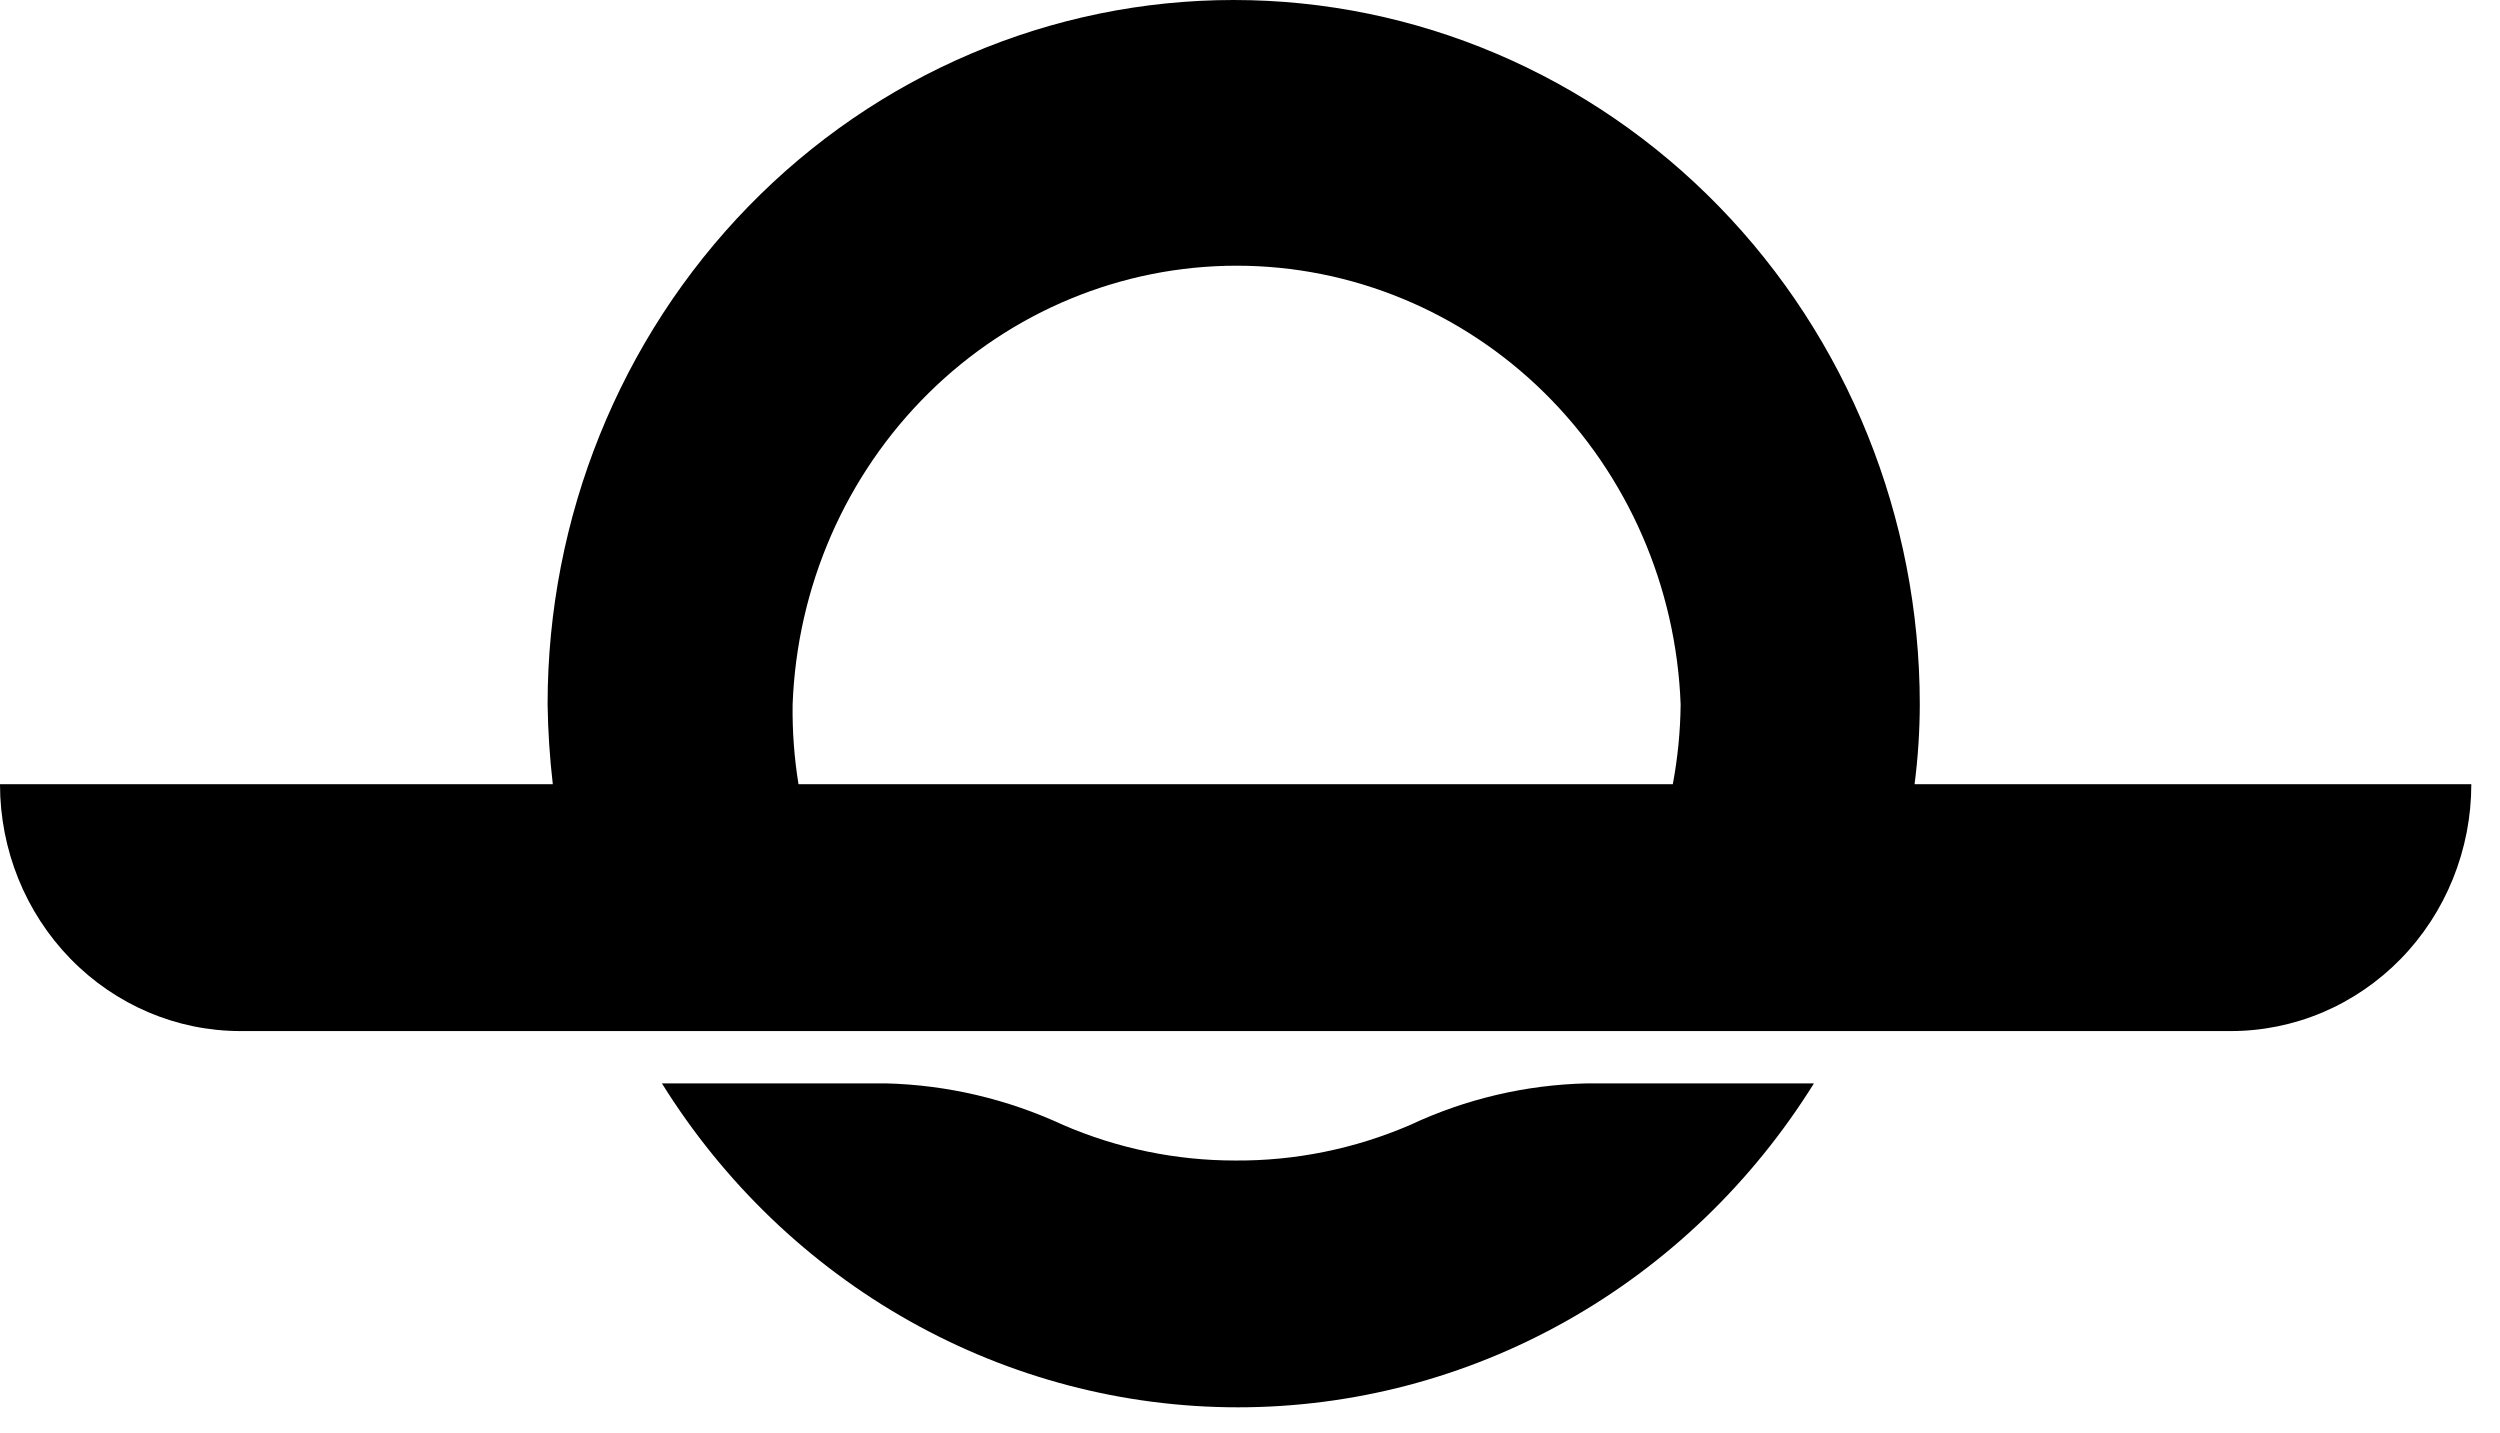
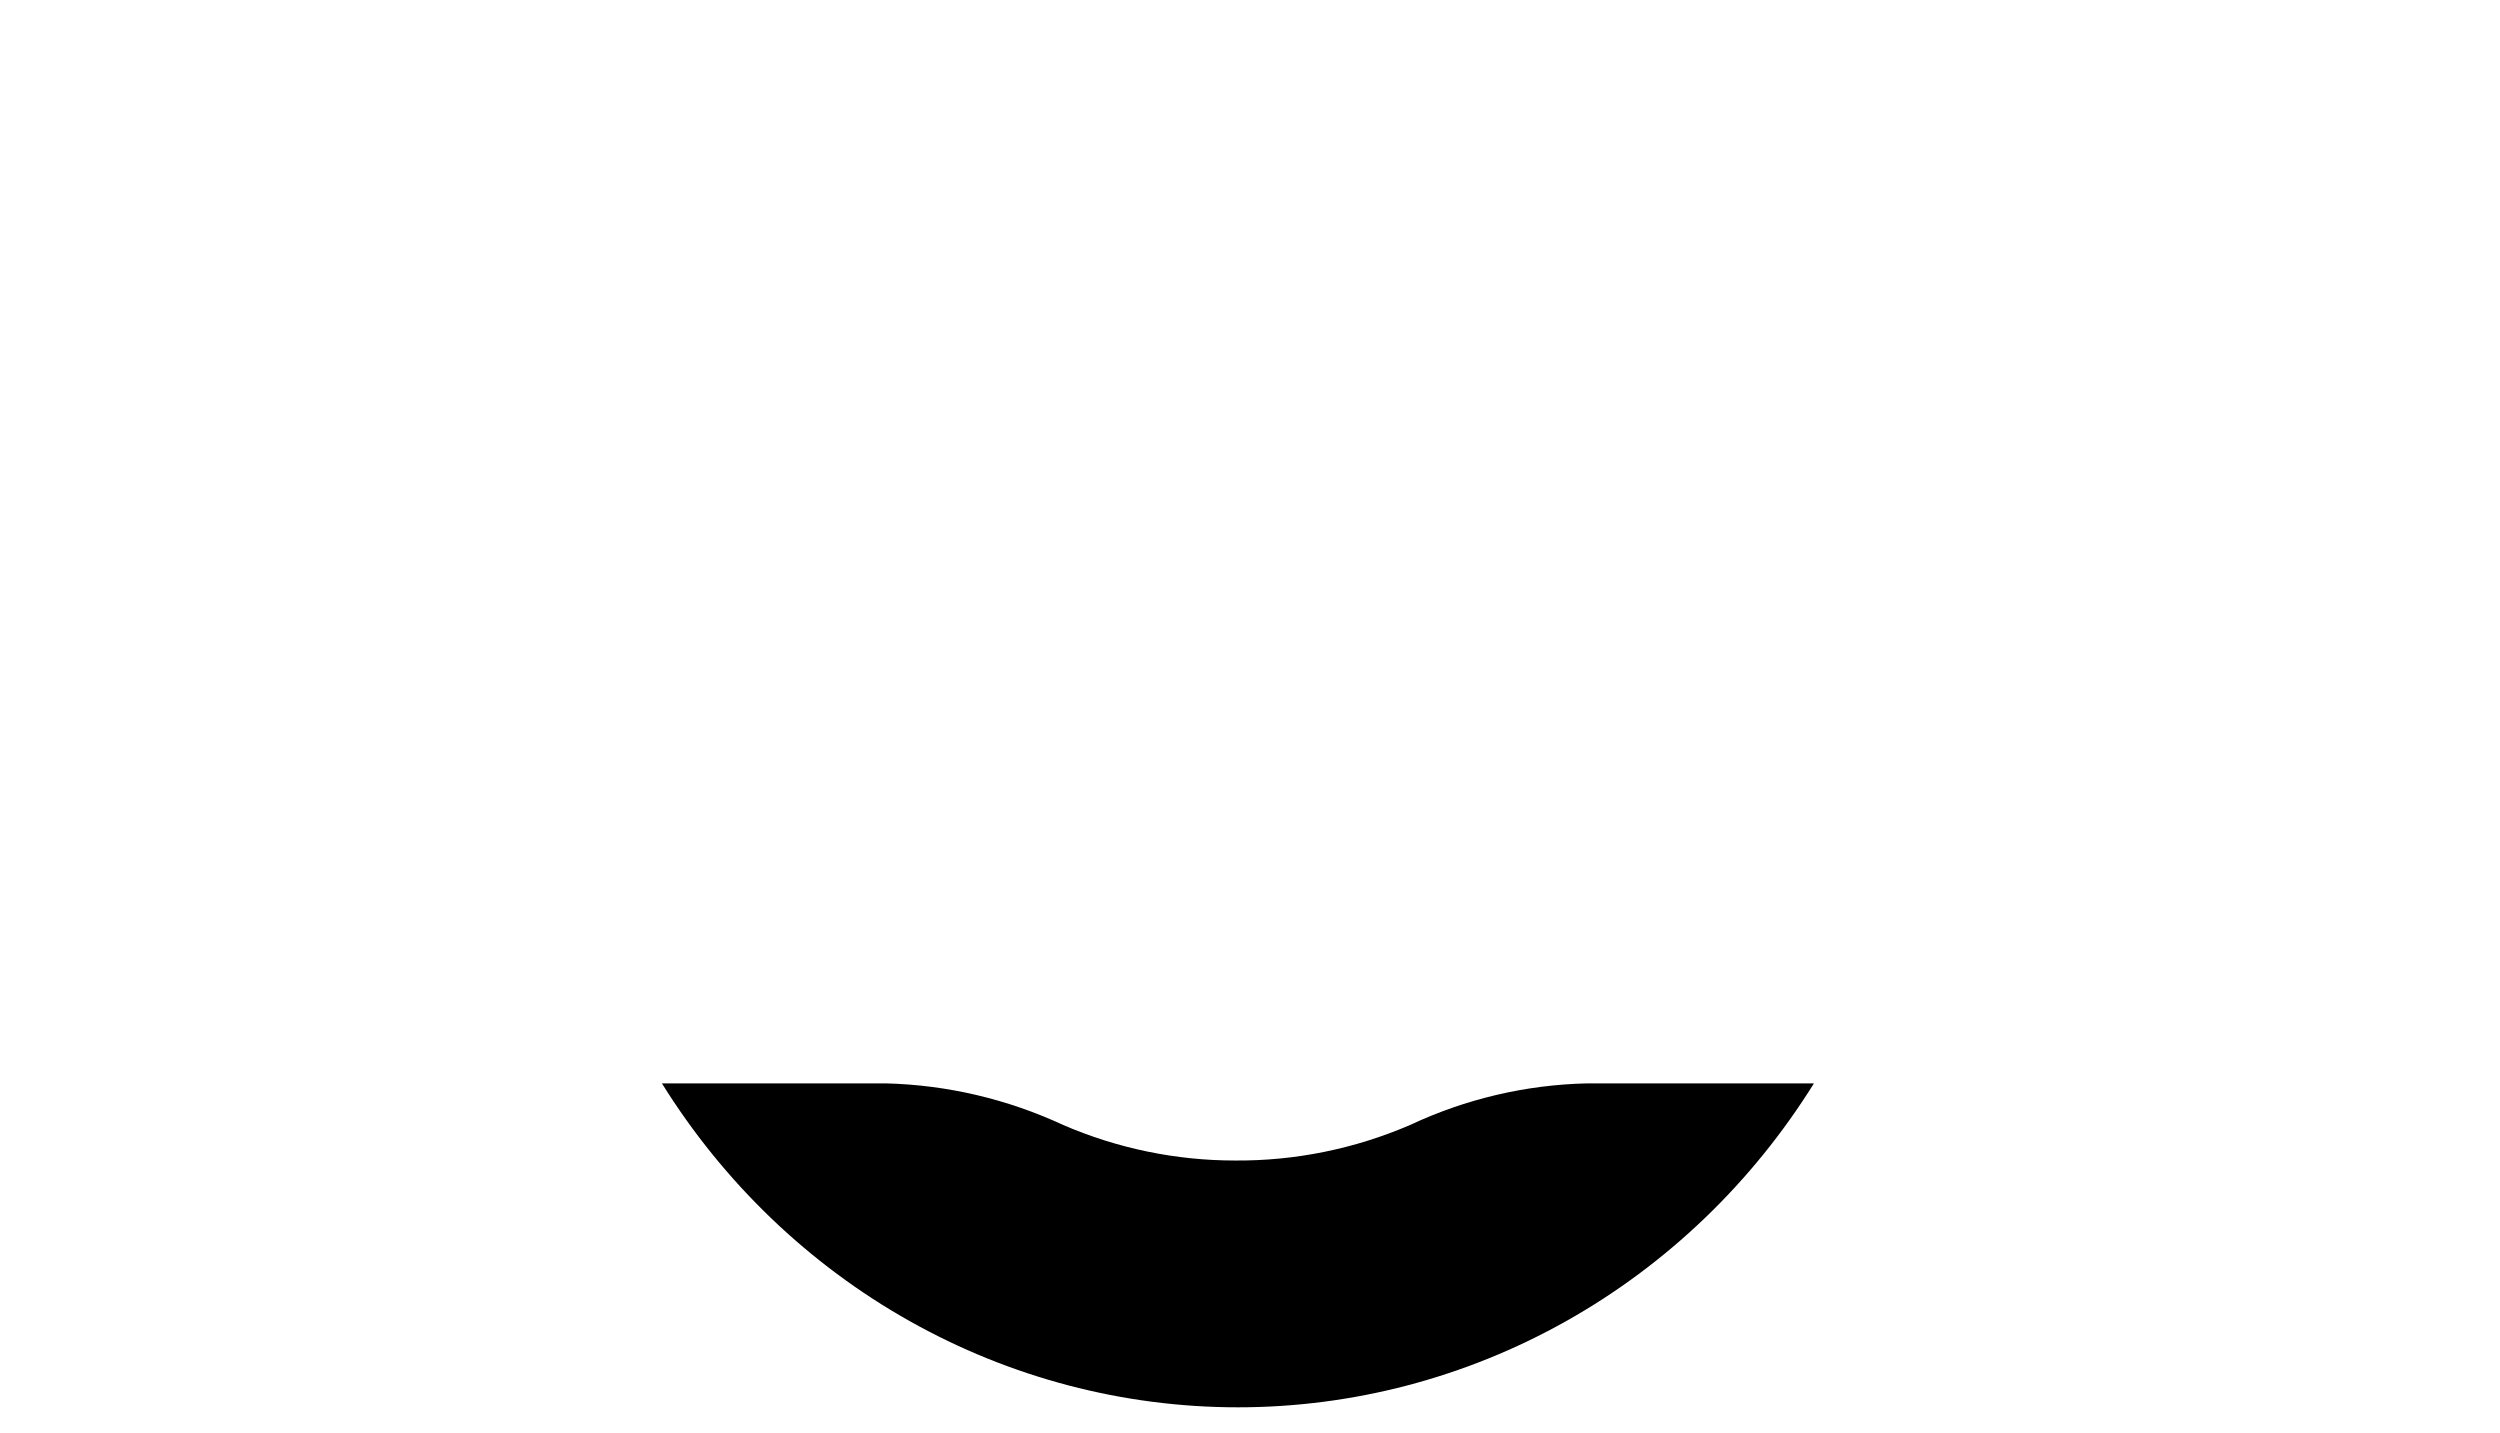
<svg xmlns="http://www.w3.org/2000/svg" width="82" height="47" viewBox="0 0 82 47" fill="none">
  <path d="M40.507 38.065C38.572 38.065 36.655 37.669 34.871 36.899C33.043 36.05 31.068 35.586 29.062 35.535H21.711C23.738 38.792 26.531 41.473 29.833 43.33C33.135 45.187 36.839 46.16 40.604 46.16C44.369 46.16 48.073 45.187 51.375 43.33C54.677 41.473 57.47 38.792 59.497 35.535H52.06C50.053 35.579 48.077 36.043 46.252 36.899C44.433 37.683 42.479 38.08 40.507 38.065V38.065Z" fill="black" />
-   <path d="M62.798 25.722C62.91 24.854 62.967 23.979 62.969 23.103C62.969 16.976 60.598 11.1 56.378 6.767C52.158 2.434 46.434 0 40.465 0C34.496 0 28.772 2.434 24.552 6.767C20.332 11.1 17.961 16.976 17.961 23.103C17.974 23.979 18.031 24.852 18.132 25.722H0C0 27.869 0.831 29.929 2.31 31.447C3.789 32.966 5.795 33.819 7.887 33.819H73.15C74.188 33.822 75.216 33.614 76.175 33.209C77.134 32.803 78.006 32.207 78.741 31.455C79.476 30.703 80.059 29.809 80.456 28.825C80.854 27.842 81.059 26.787 81.059 25.722H62.798ZM25.998 23.103C26.142 19.237 27.74 15.579 30.455 12.896C33.171 10.213 36.793 8.715 40.562 8.715C44.33 8.715 47.952 10.213 50.668 12.896C53.383 15.579 54.981 19.237 55.125 23.103C55.116 23.982 55.03 24.859 54.868 25.722H26.191C26.05 24.857 25.986 23.98 25.998 23.103Z" fill="black" />
</svg>